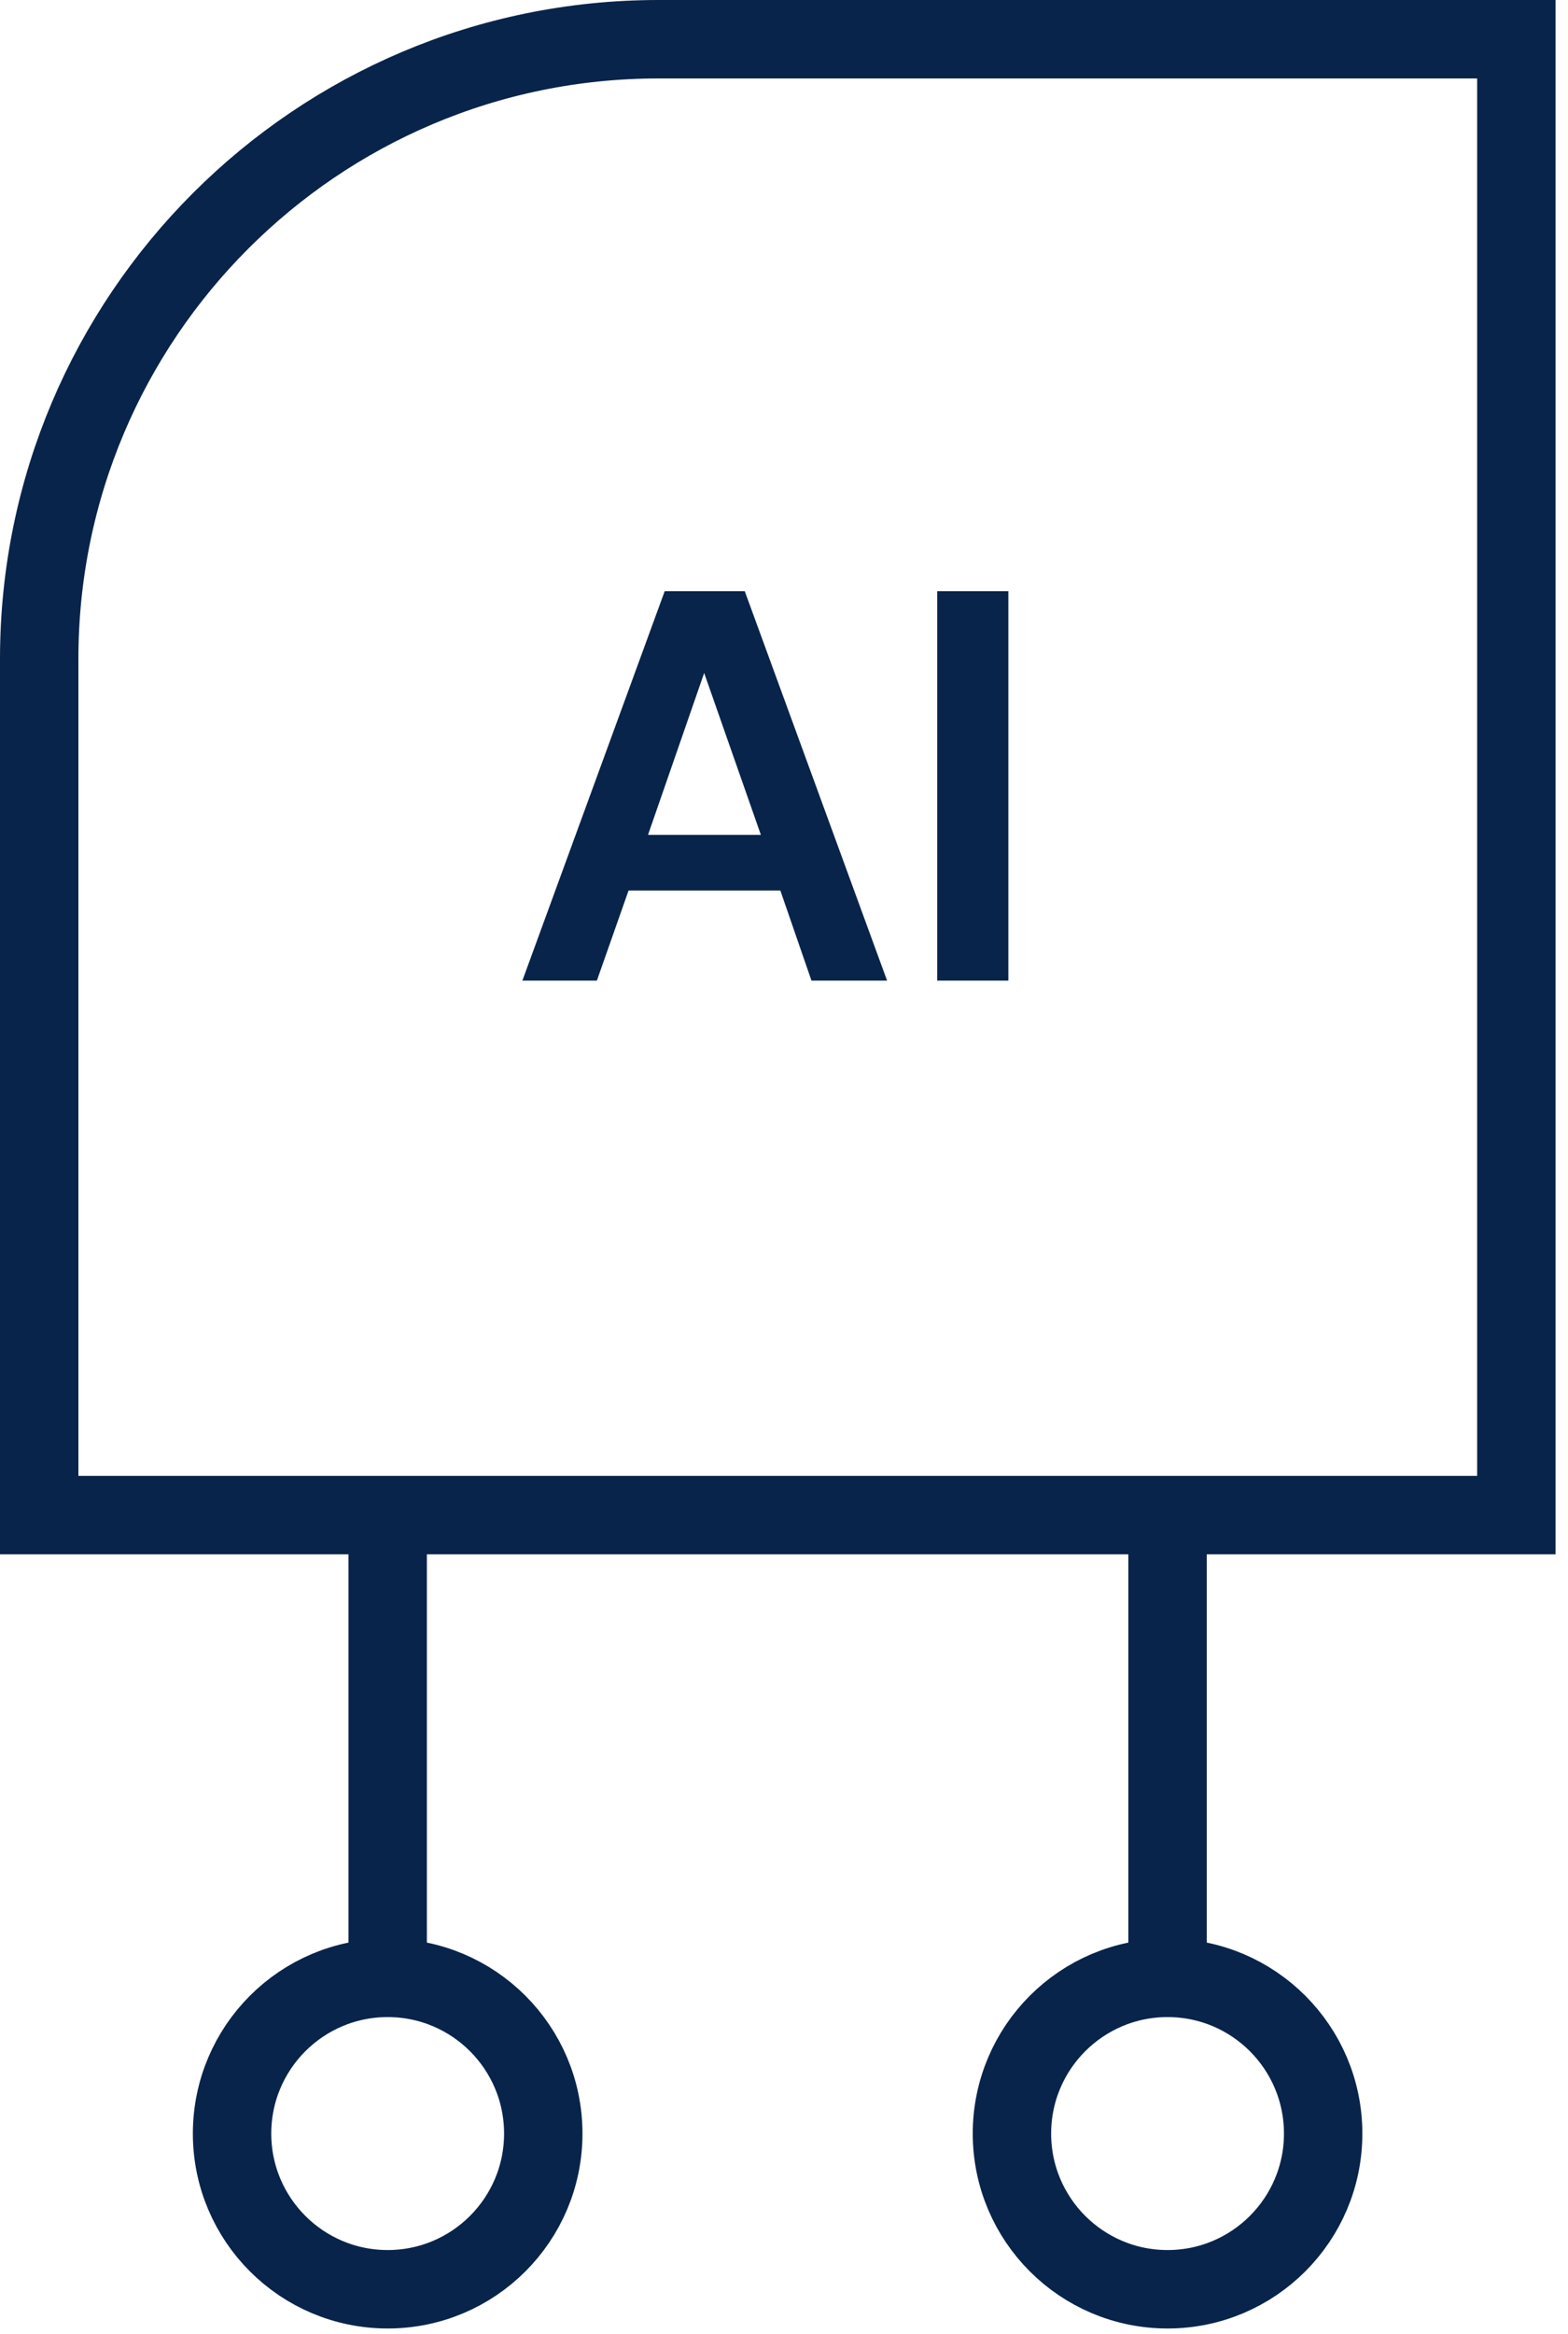
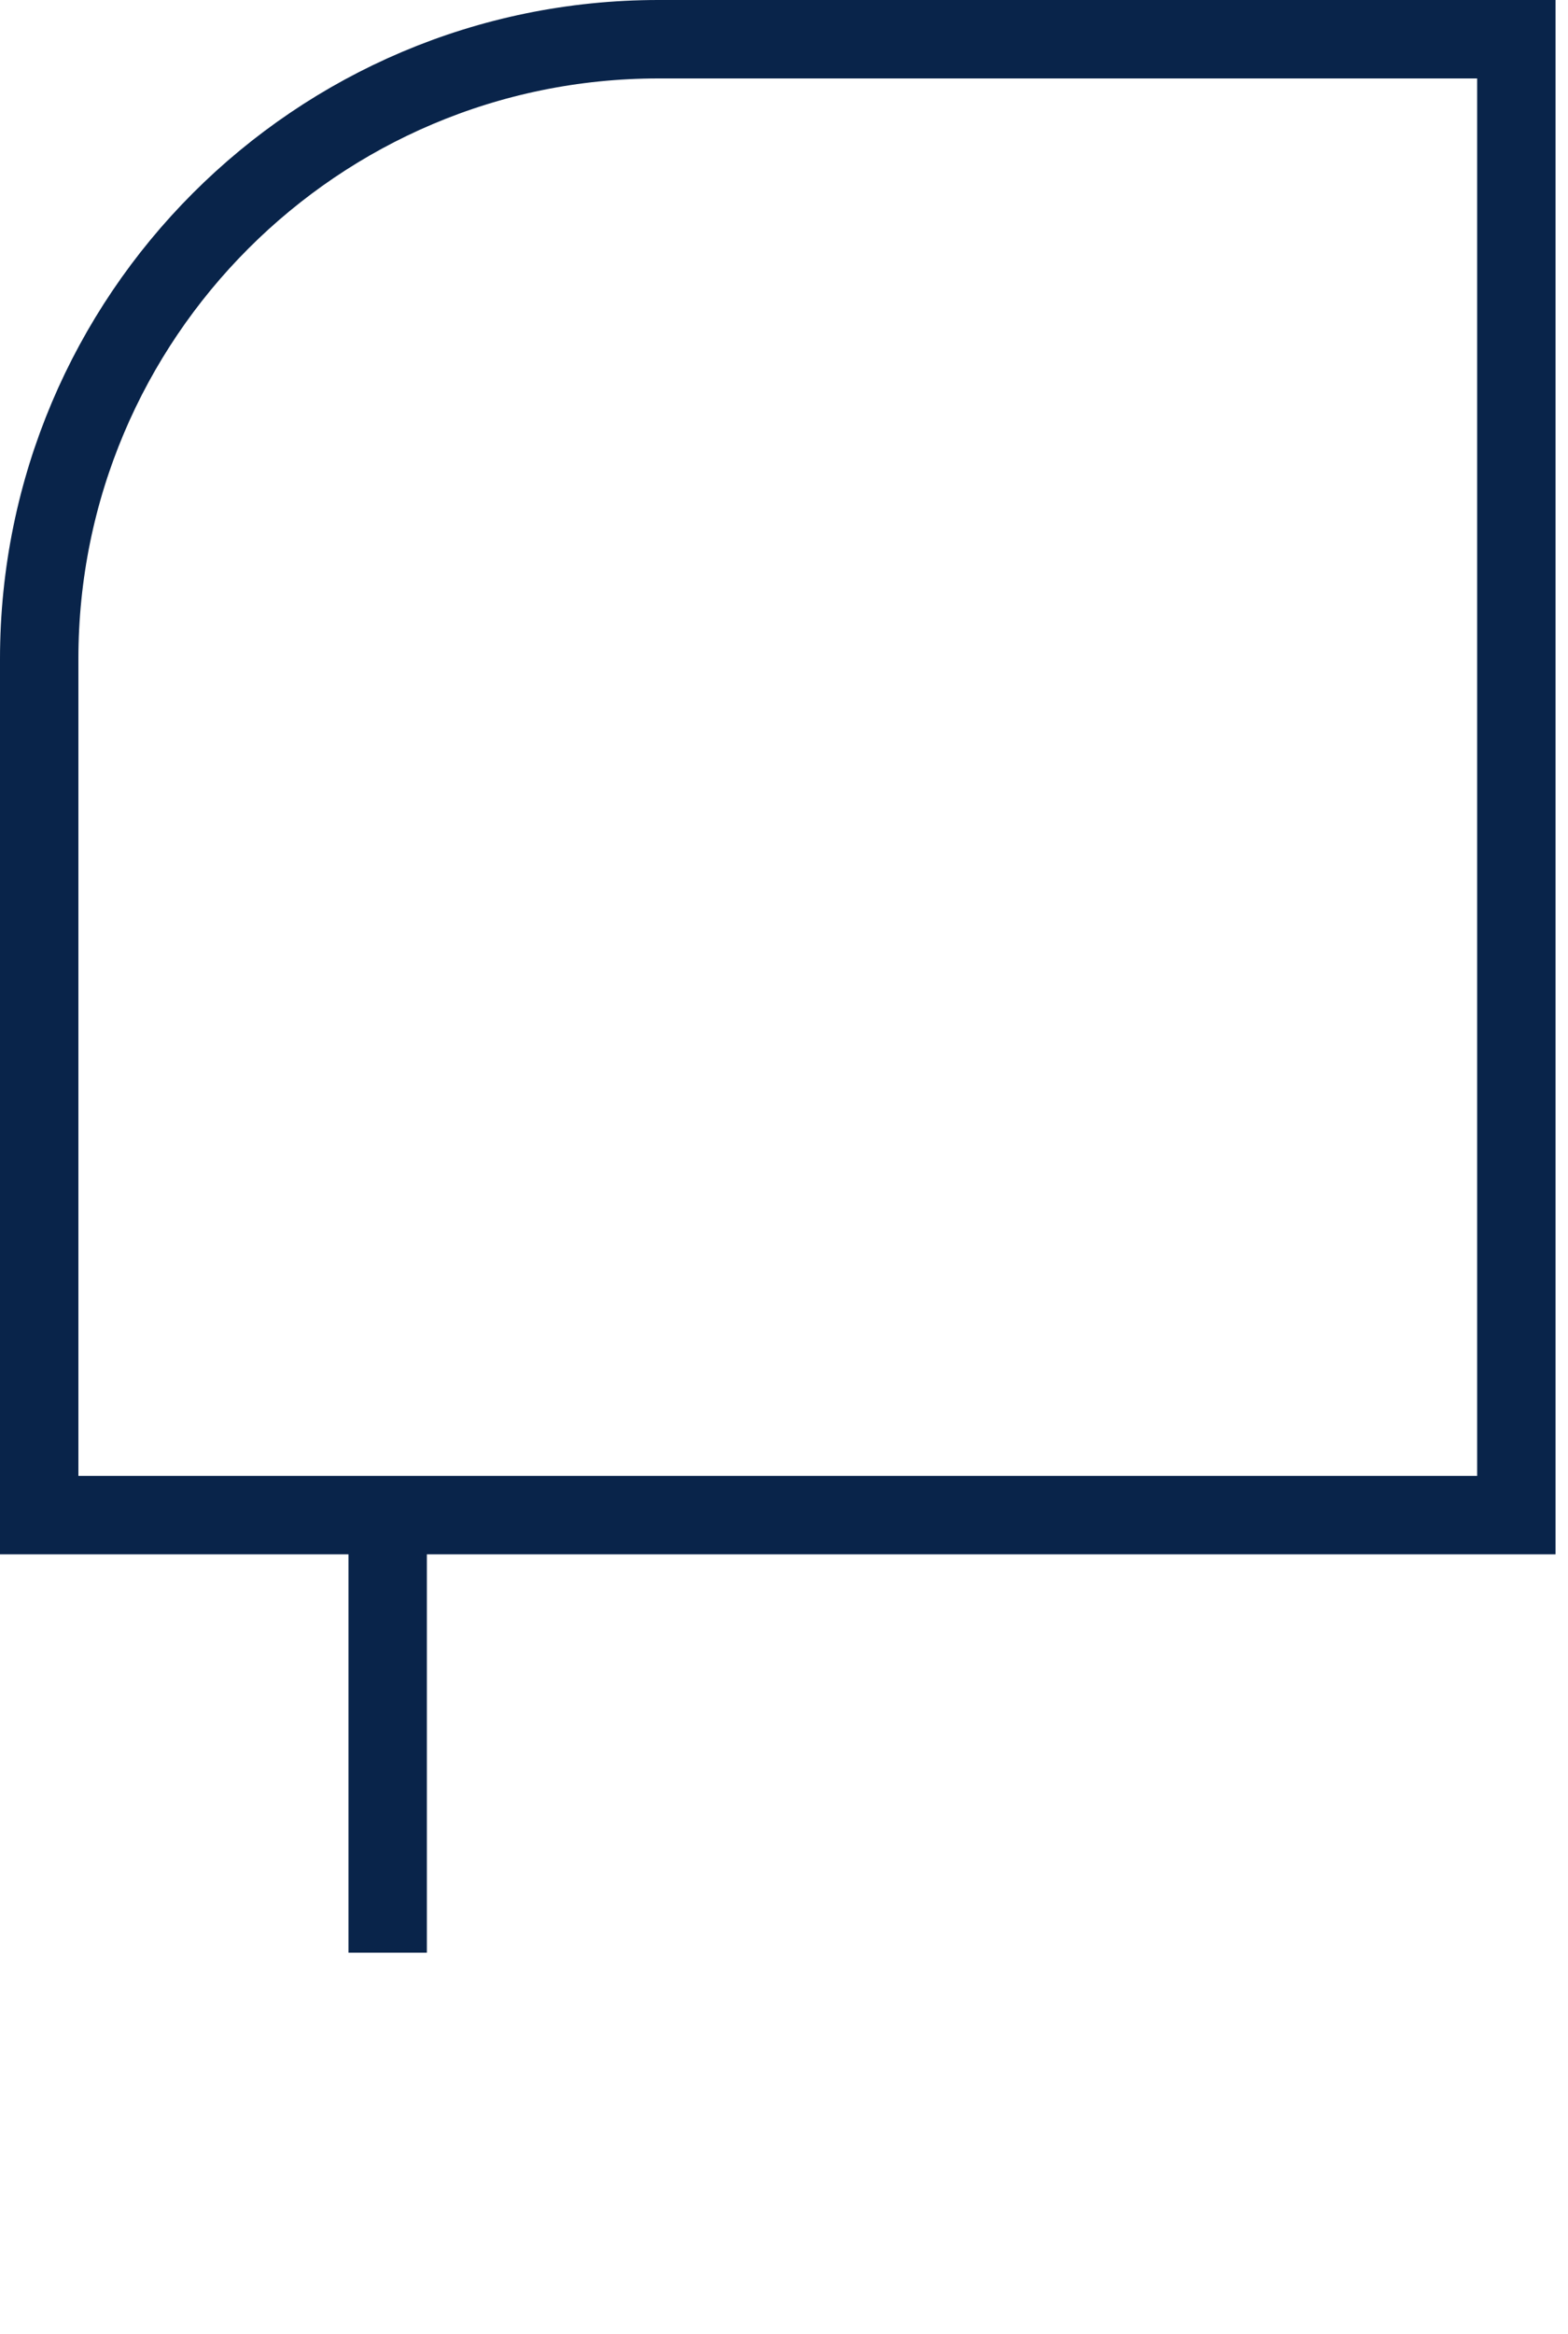
<svg xmlns="http://www.w3.org/2000/svg" width="80" height="119" viewBox="0 0 80 119" fill="none">
-   <path d="M33.581 2H77.365V77.254H2V33.597C2 16.166 16.151 2 33.597 2H33.581Z" stroke="#09244A" stroke-width="4" stroke-miterlimit="10" />
+   <path d="M33.581 2H77.365V77.254H2V33.597C2 16.166 16.151 2 33.597 2H33.581" stroke="#09244A" stroke-width="4" stroke-miterlimit="10" />
  <path d="M19.779 99.565V77.808" stroke="#09244A" stroke-width="4" stroke-miterlimit="10" />
-   <path d="M19.779 116.727C24.164 116.727 27.718 113.172 27.718 108.788C27.718 104.403 24.164 100.849 19.779 100.849C15.395 100.849 11.84 104.403 11.84 108.788C11.84 113.172 15.395 116.727 19.779 116.727Z" stroke="#09244A" stroke-width="4" stroke-miterlimit="10" />
-   <path d="M59.569 99.565V77.808" stroke="#09244A" stroke-width="4" stroke-miterlimit="10" />
-   <path d="M59.569 116.727C63.954 116.727 67.508 113.172 67.508 108.788C67.508 104.403 63.954 100.849 59.569 100.849C55.185 100.849 51.63 104.403 51.63 108.788C51.63 113.172 55.185 116.727 59.569 116.727Z" stroke="#09244A" stroke-width="4" stroke-miterlimit="10" />
-   <path d="M26.652 50L33.913 30.145H37.998L45.259 50H41.401L39.813 45.405H32.07L30.453 50H26.652ZM33.062 42.569H38.82L35.927 34.315L33.062 42.569ZM47.816 50V30.145H51.447V50H47.816Z" fill="#09244A" />
</svg>